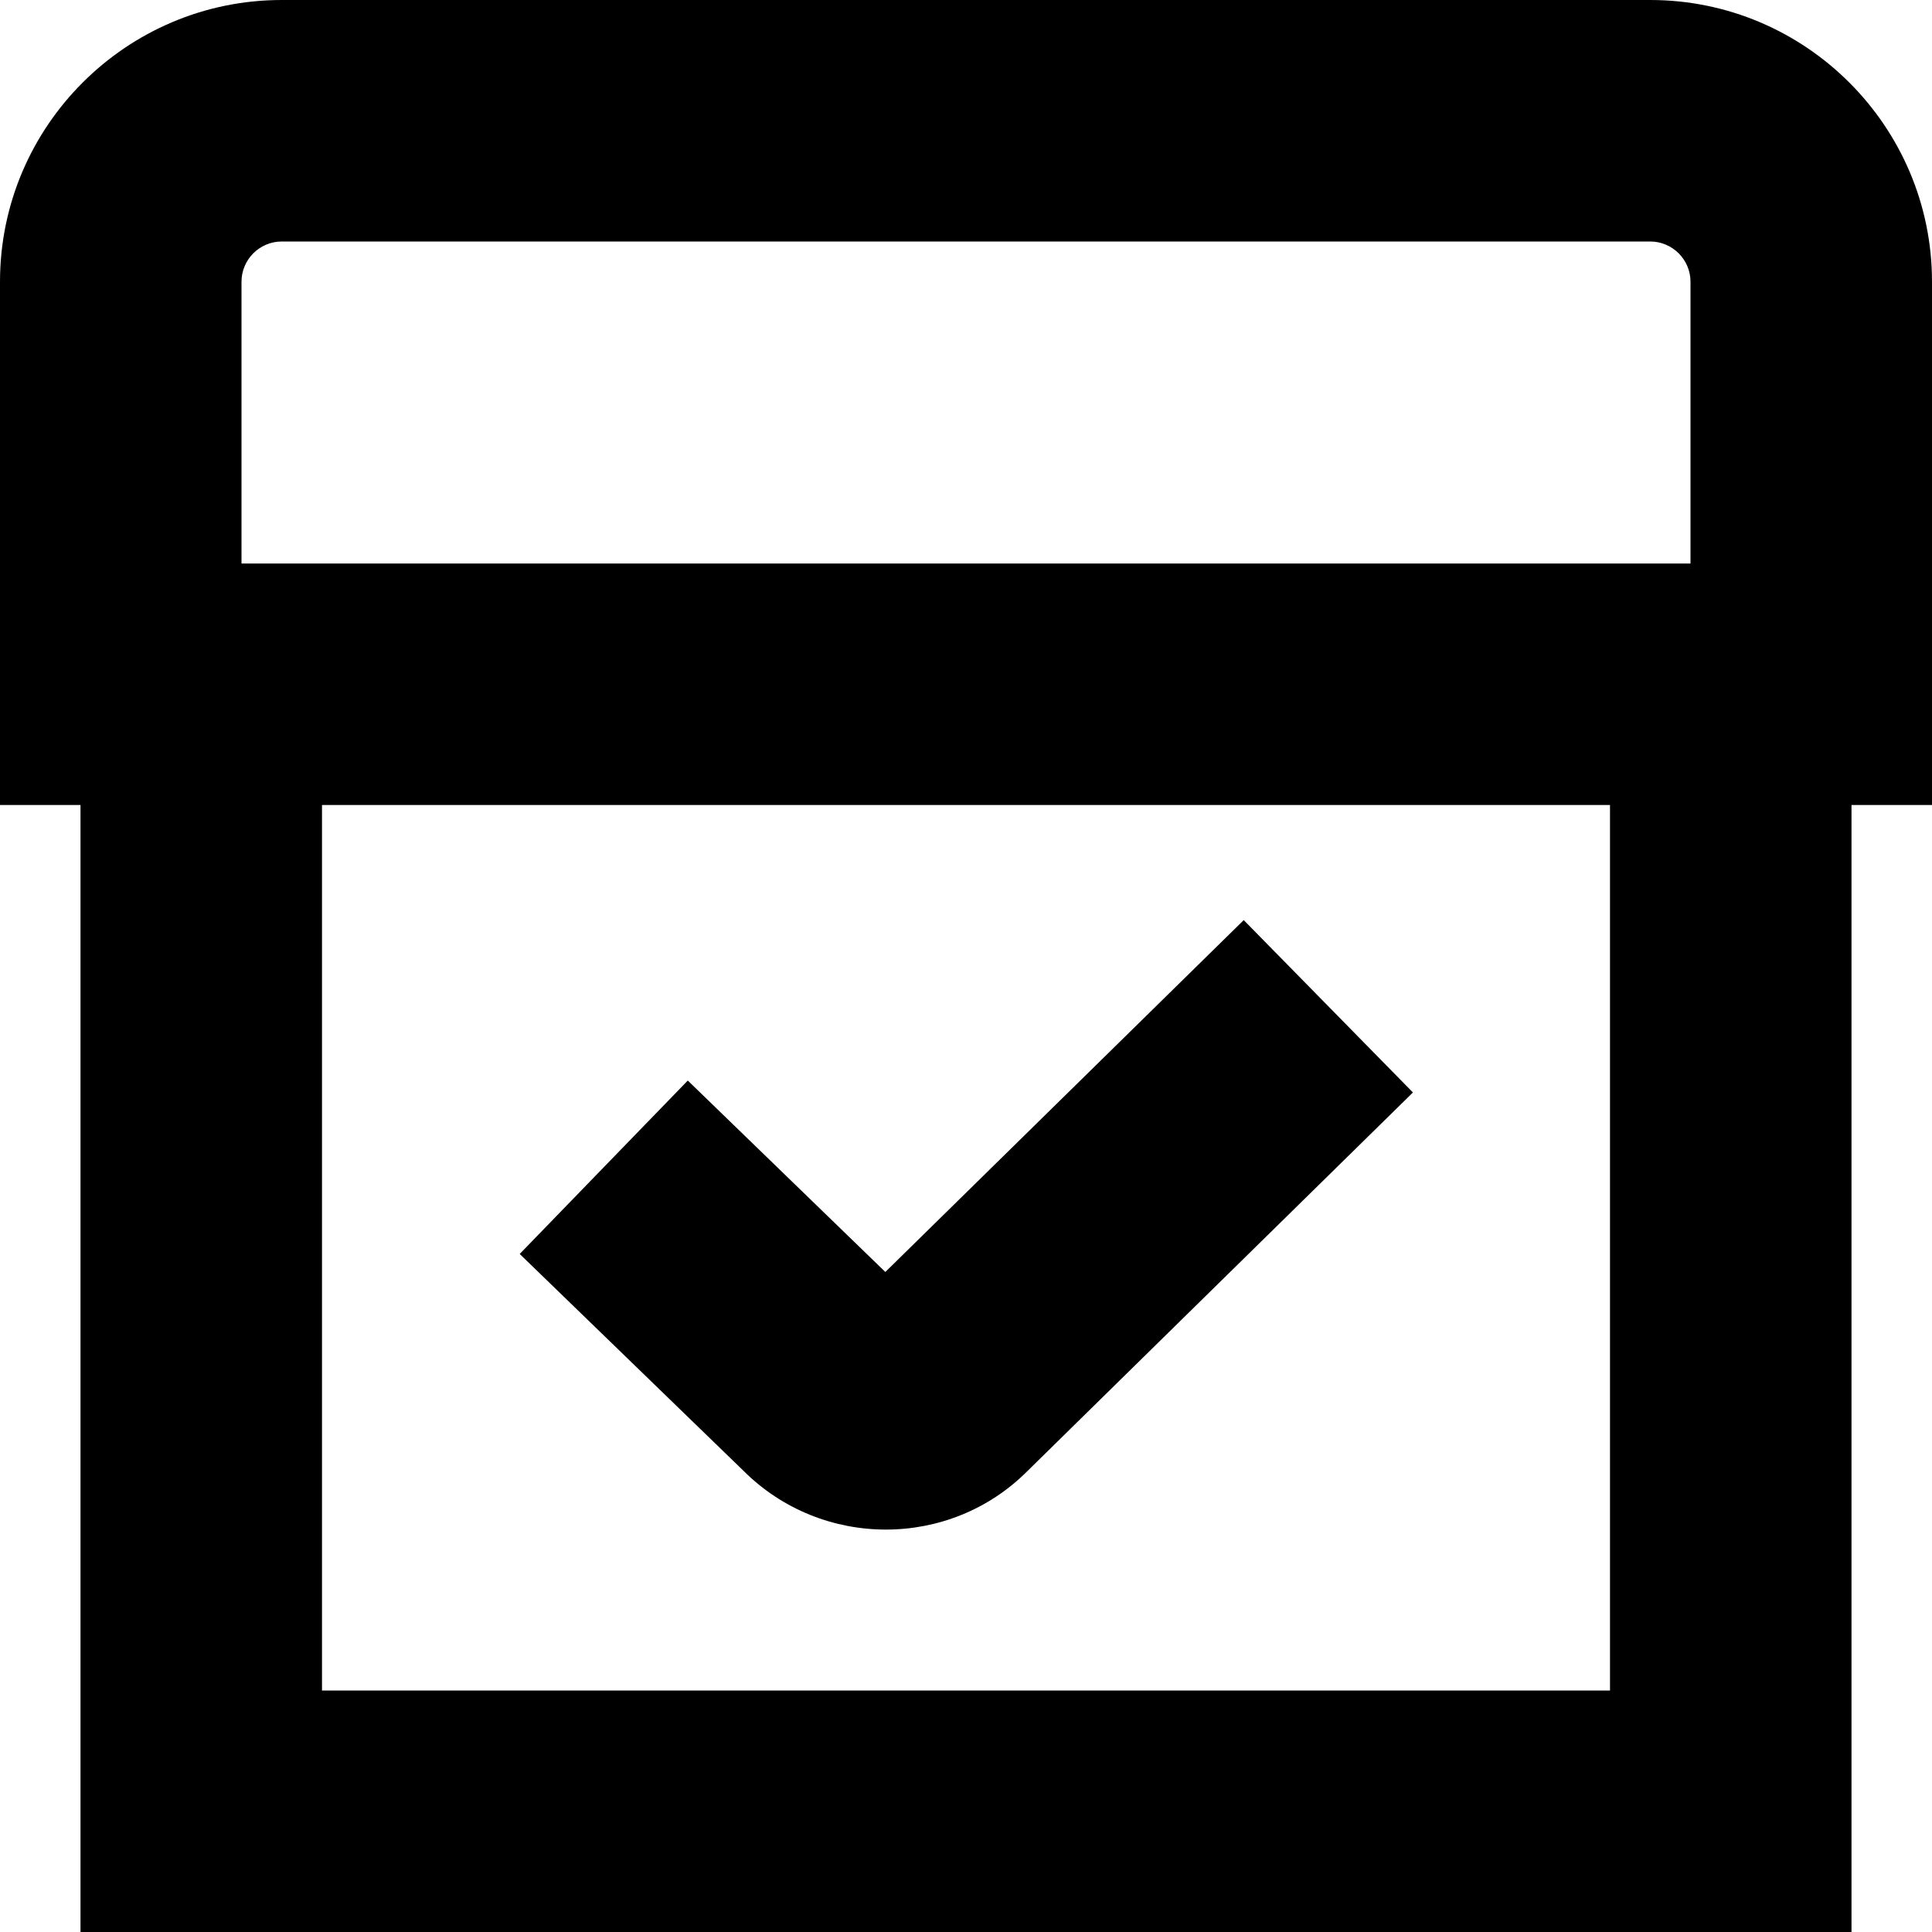
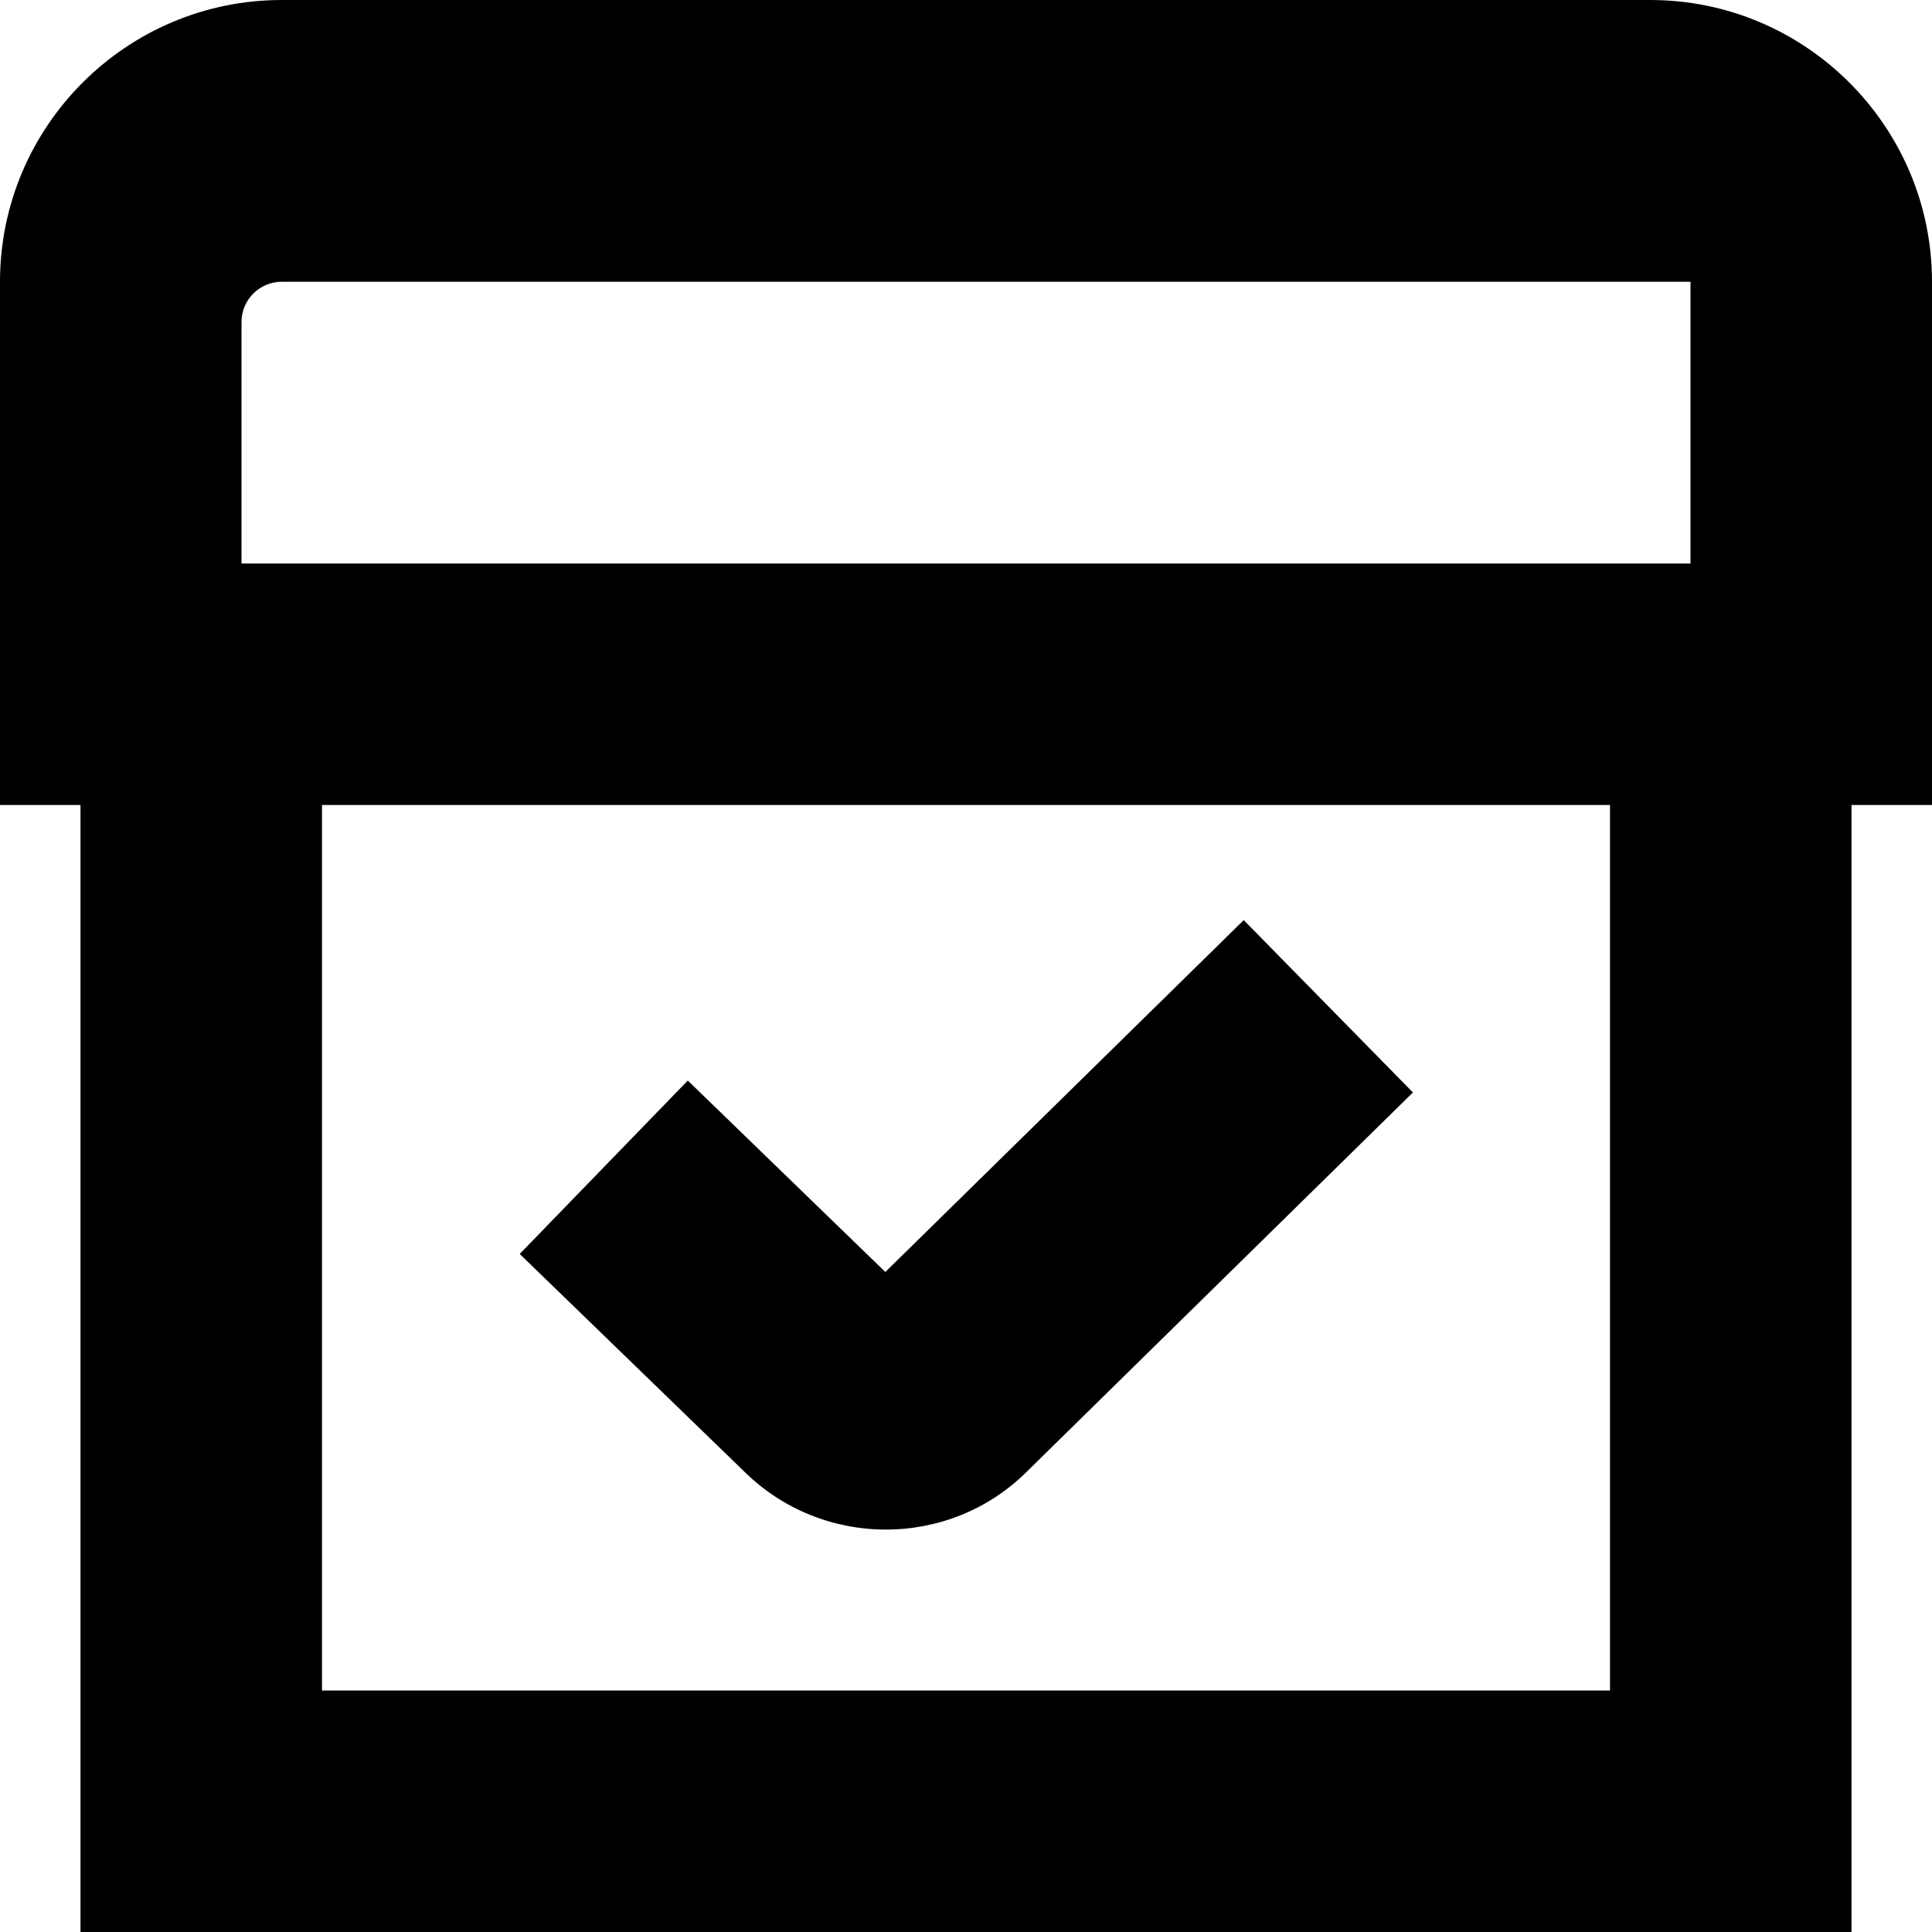
<svg xmlns="http://www.w3.org/2000/svg" id="Layer_1" data-name="Layer 1" viewBox="0 0 24 24" width="512" height="512">
-   <path d="M6.456,15.577l2.088-2.154,2.454,2.378,4.452-4.371,2.102,2.141-4.793,4.707c-.481,.481-1.117,.723-1.754,.723-.641,0-1.283-.244-1.771-.732l-2.776-2.69Zm17.544-5.577h-1v14H1V10H0V3.5C0,1.57,1.57,0,3.5,0H20.5c1.93,0,3.5,1.57,3.5,3.5v6.5ZM3,7H21V3.5c0-.275-.225-.5-.5-.5H3.5c-.276,0-.5,.225-.5,.5v3.5Zm17,3H4v11H20V10Z" />
+   <path d="M6.456,15.577l2.088-2.154,2.454,2.378,4.452-4.371,2.102,2.141-4.793,4.707c-.481,.481-1.117,.723-1.754,.723-.641,0-1.283-.244-1.771-.732l-2.776-2.69Zm17.544-5.577h-1v14H1V10H0V3.5C0,1.57,1.57,0,3.5,0H20.5c1.93,0,3.5,1.57,3.5,3.5v6.5ZM3,7H21V3.5H3.5c-.276,0-.5,.225-.5,.5v3.5Zm17,3H4v11H20V10Z" />
</svg>